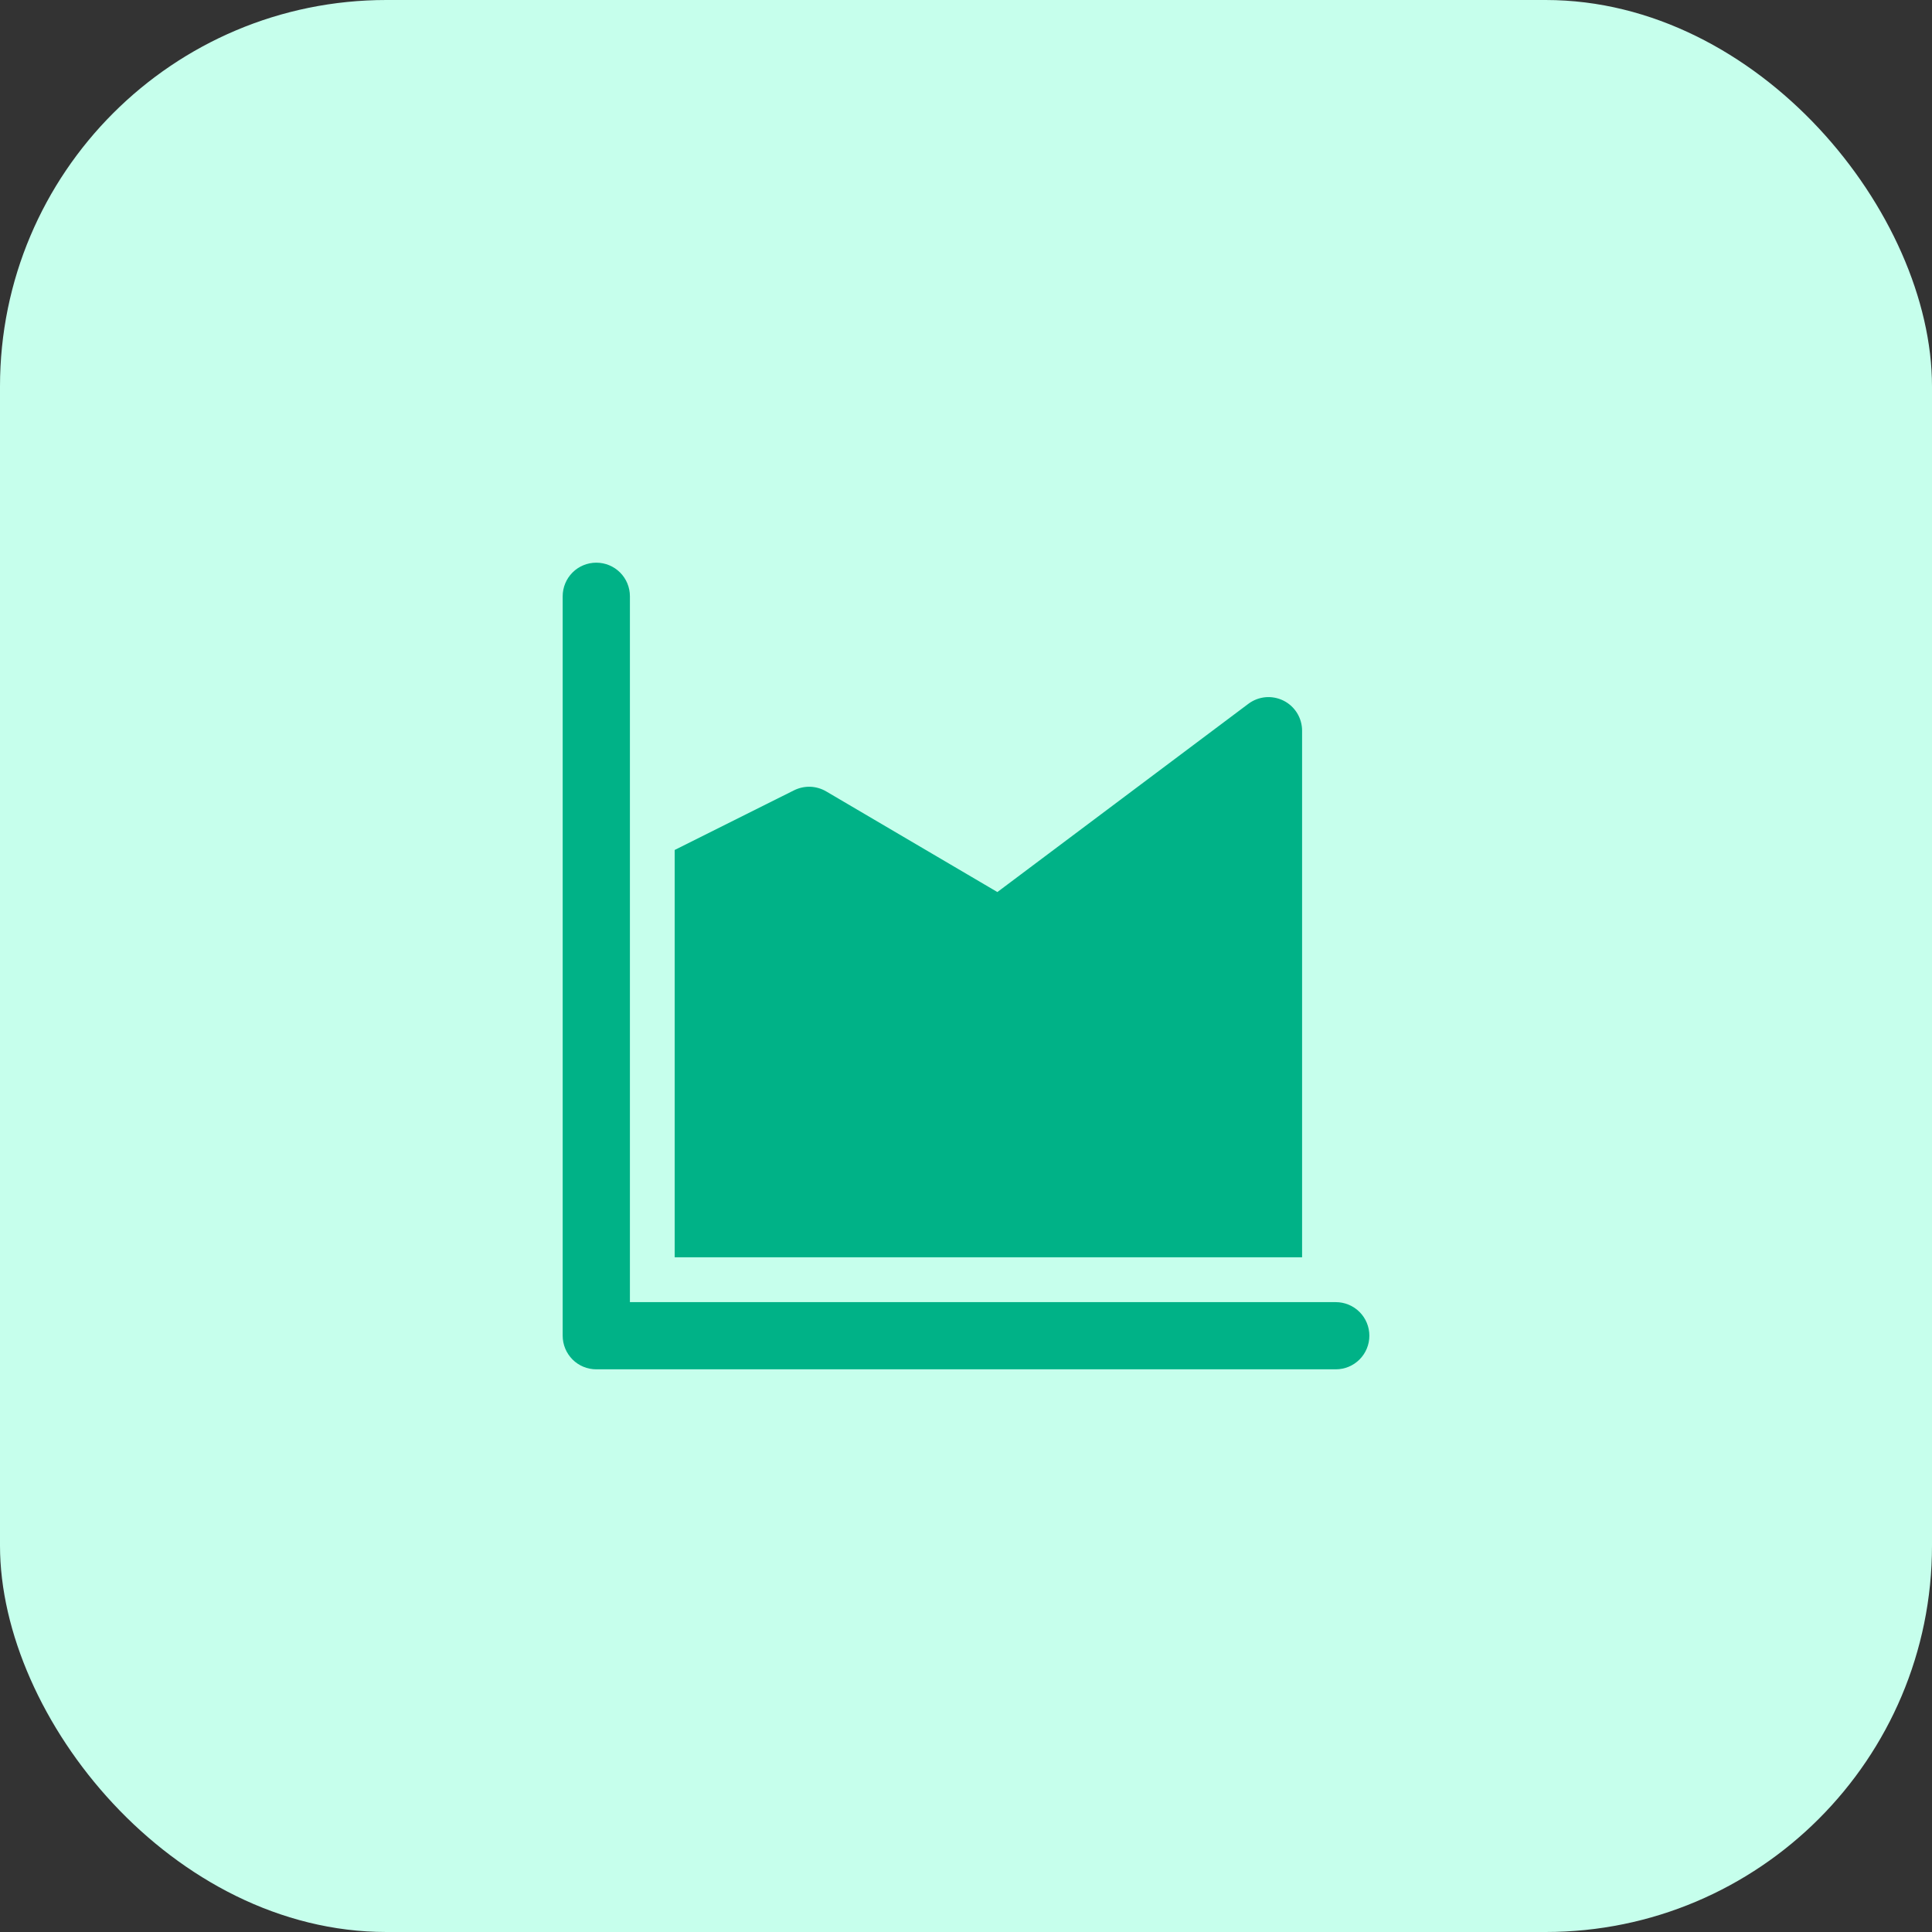
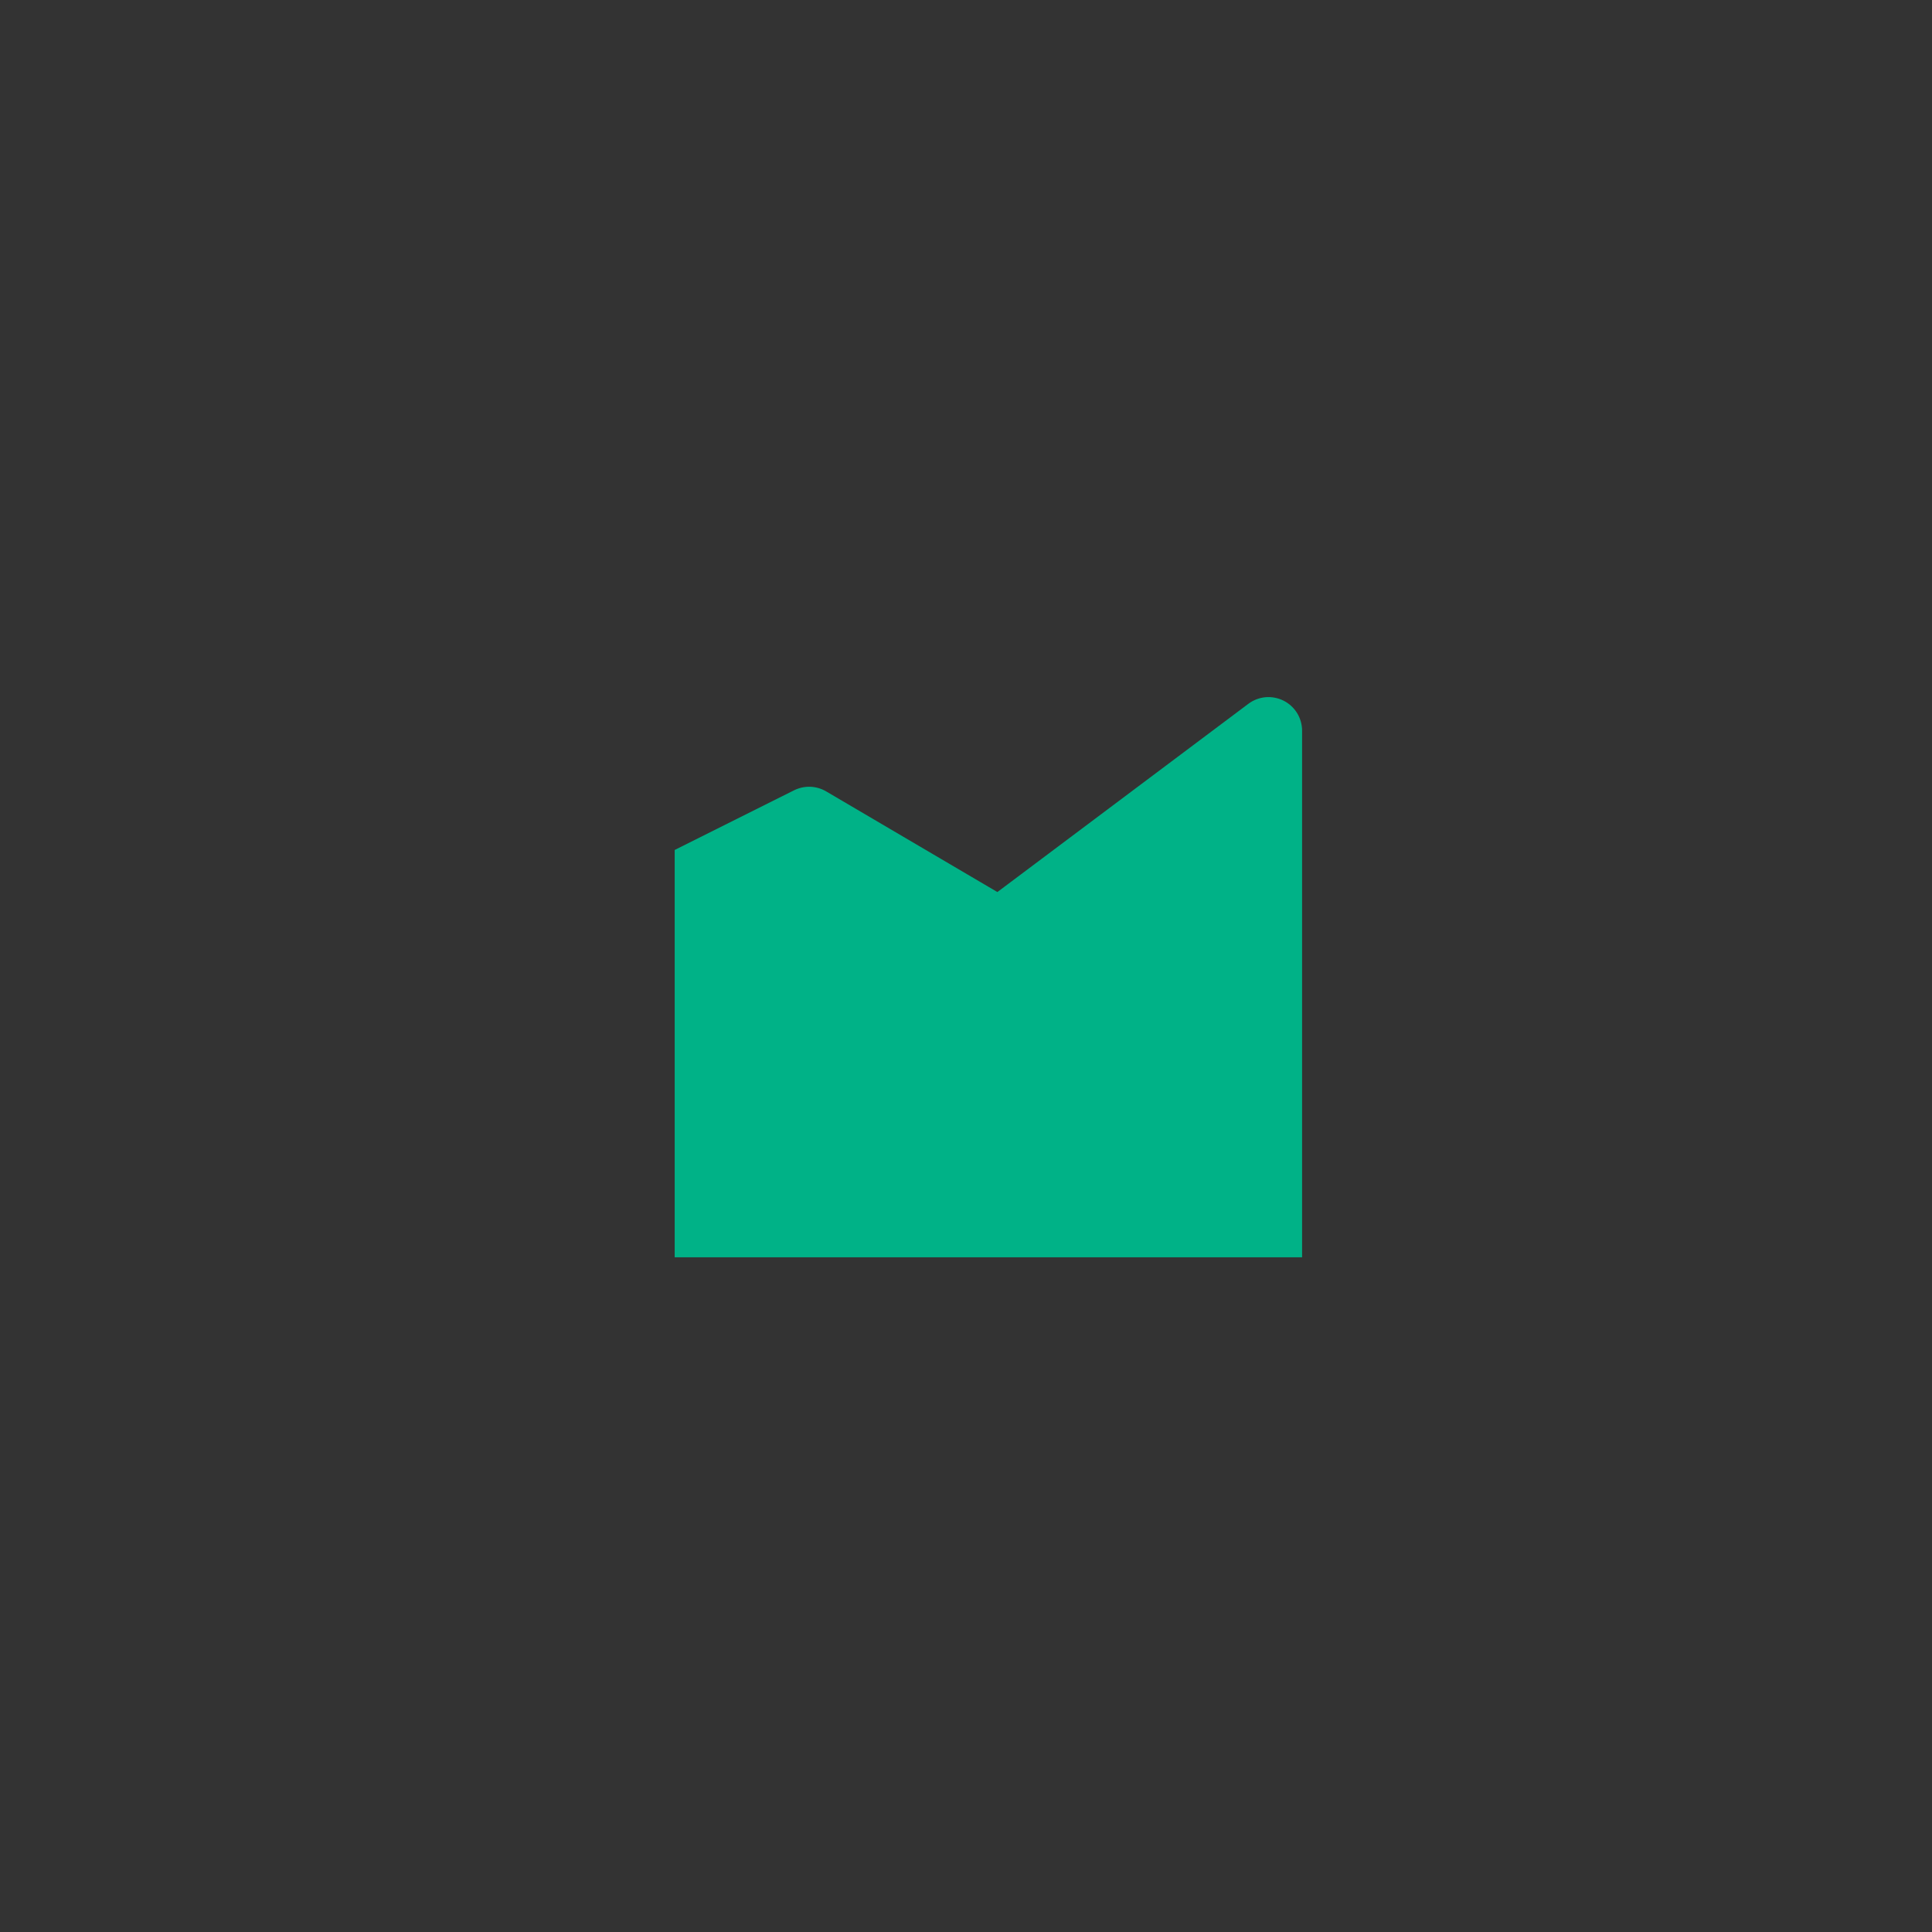
<svg xmlns="http://www.w3.org/2000/svg" width="50" height="50" viewBox="0 0 50 50" fill="none">
  <rect x="0" y="0" width="50" height="50" fill="#333333" stroke="none" />
-   <rect width="50" height="50" rx="10" fill="#C6FFEC" />
-   <path d="M14.562 15.431C14.562 15.201 14.654 14.979 14.817 14.816C14.98 14.653 15.202 14.562 15.432 14.562C15.663 14.562 15.884 14.653 16.047 14.816C16.211 14.979 16.302 15.201 16.302 15.431V33.699H34.569C34.8 33.699 35.021 33.79 35.184 33.953C35.348 34.116 35.439 34.338 35.439 34.568C35.439 34.799 35.348 35.02 35.184 35.184C35.021 35.347 34.8 35.438 34.569 35.438H15.432C15.202 35.438 14.98 35.347 14.817 35.184C14.654 35.02 14.562 34.799 14.562 34.568V15.431Z" fill="#00B287" />
  <path d="M33.698 18.911C33.698 18.749 33.653 18.591 33.569 18.454C33.483 18.316 33.362 18.205 33.218 18.133C33.073 18.061 32.911 18.03 32.75 18.044C32.59 18.059 32.436 18.118 32.307 18.215L25.812 23.086L21.381 20.481C21.256 20.408 21.115 20.367 20.97 20.361C20.825 20.357 20.682 20.388 20.552 20.452L17.461 21.997V32.539H33.698V18.911Z" fill="#00B287" />
</svg>